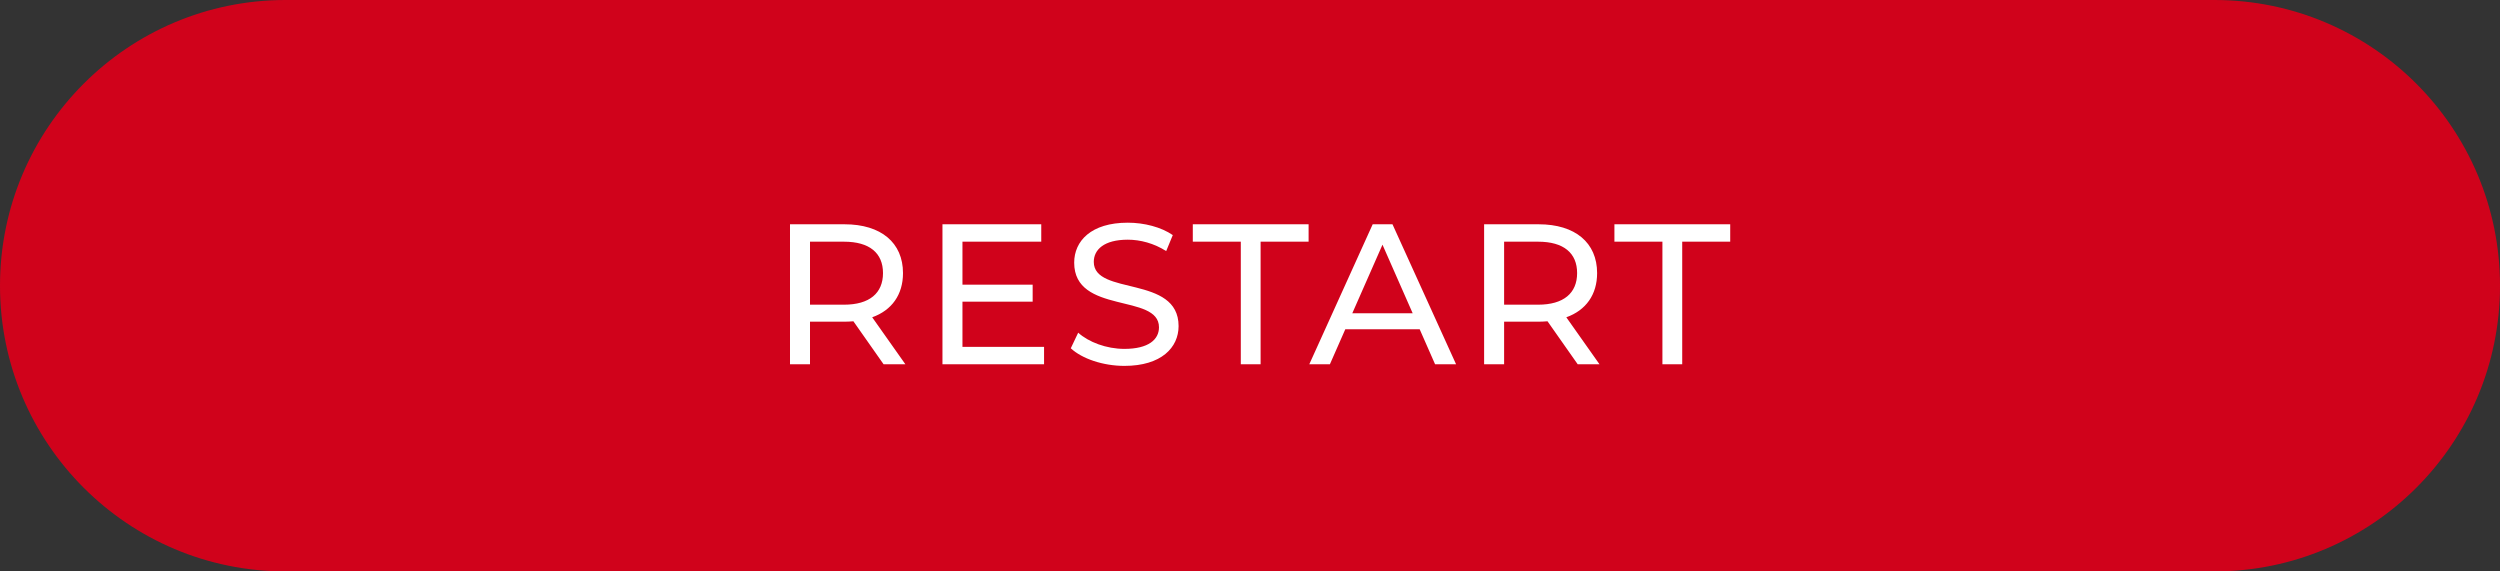
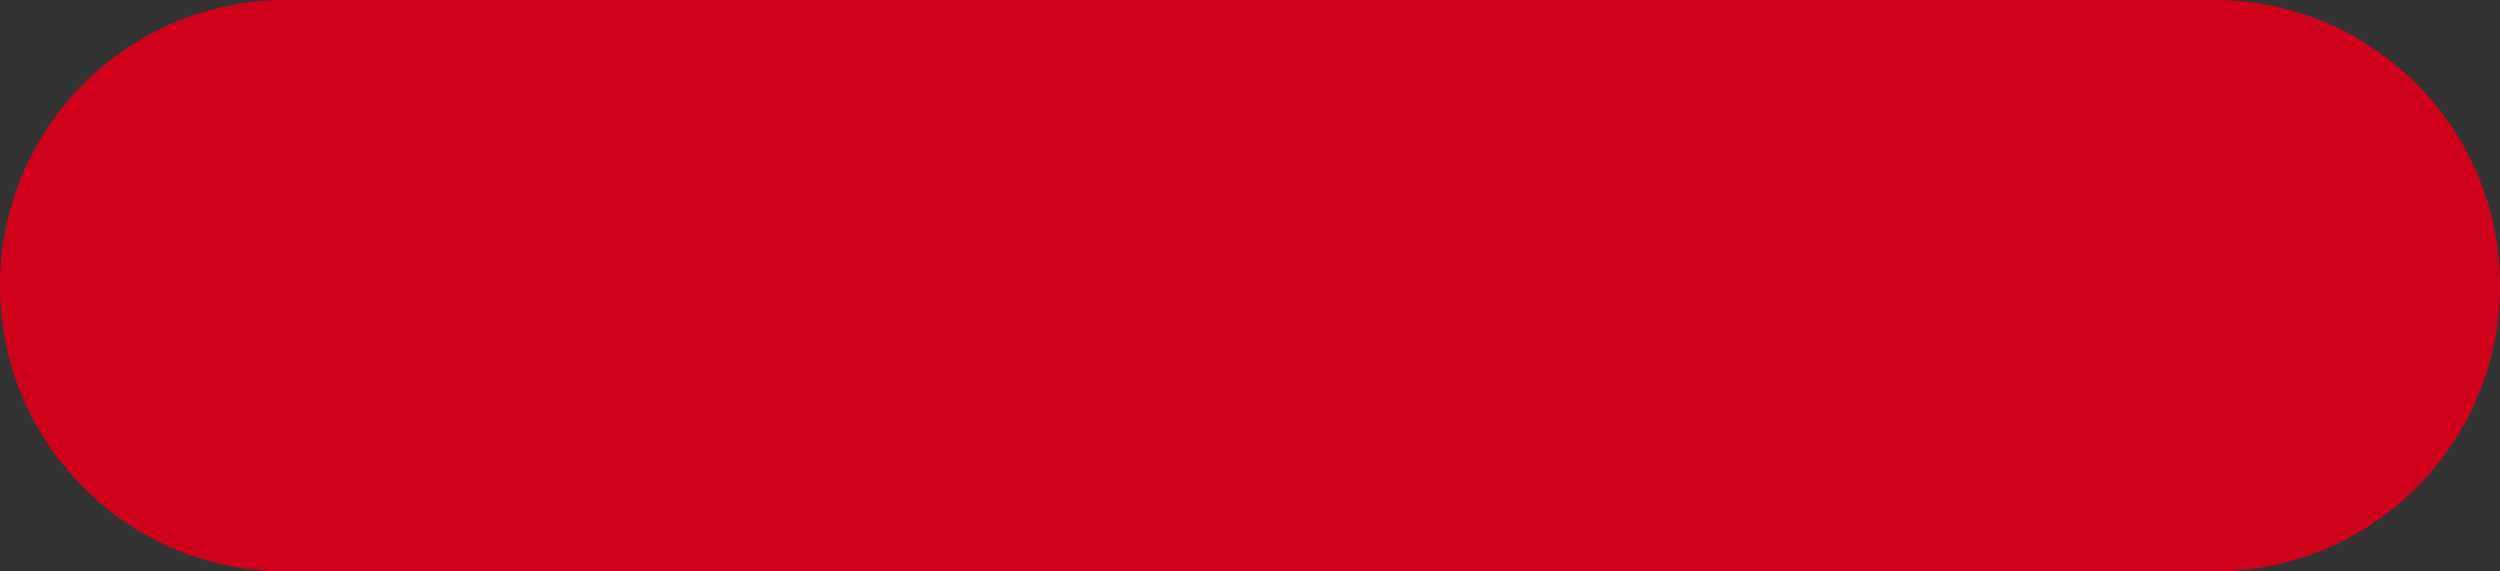
<svg xmlns="http://www.w3.org/2000/svg" width="175" height="40" viewBox="0 0 175 40" fill="none">
  <rect x="0" y="0" width="175" height="40" fill="#333333" stroke="none" />
  <path d="M0 20C0 8.954 8.954 0 20 0H155C166.046 0 175 8.954 175 20V20C175 31.046 166.046 40 155 40H20C8.954 40 0 31.046 0 20V20Z" fill="#D0021B" />
-   <path d="M63.378 25.5L61.054 22.21C62.426 21.72 63.21 20.628 63.21 19.116C63.21 16.988 61.67 15.7 59.122 15.7H55.3V25.5H56.7V22.518H59.122C59.332 22.518 59.542 22.504 59.738 22.49L61.852 25.5H63.378ZM59.08 21.328H56.7V16.918H59.08C60.872 16.918 61.81 17.716 61.81 19.116C61.81 20.516 60.872 21.328 59.08 21.328ZM67.372 24.282V21.118H72.286V19.928H67.372V16.918H72.888V15.7H65.972V25.5H73.084V24.282H67.372ZM78.707 25.612C81.297 25.612 82.501 24.324 82.501 22.826C82.501 19.228 76.565 20.726 76.565 18.332C76.565 17.478 77.279 16.778 78.945 16.778C79.813 16.778 80.779 17.03 81.633 17.576L82.095 16.456C81.283 15.896 80.093 15.588 78.945 15.588C76.369 15.588 75.193 16.876 75.193 18.388C75.193 22.028 81.129 20.516 81.129 22.91C81.129 23.764 80.401 24.422 78.707 24.422C77.447 24.422 76.201 23.946 75.473 23.288L74.955 24.38C75.739 25.108 77.209 25.612 78.707 25.612ZM86.856 25.5H88.242V16.918H91.602V15.7H83.496V16.918H86.856V25.5ZM100.456 25.5H101.926L97.474 15.7H96.088L91.65 25.5H93.092L94.17 23.05H99.378L100.456 25.5ZM94.66 21.93L96.774 17.128L98.888 21.93H94.66ZM111.966 25.5L109.642 22.21C111.014 21.72 111.798 20.628 111.798 19.116C111.798 16.988 110.258 15.7 107.71 15.7H103.888V25.5H105.288V22.518H107.71C107.92 22.518 108.13 22.504 108.326 22.49L110.44 25.5H111.966ZM107.668 21.328H105.288V16.918H107.668C109.46 16.918 110.398 17.716 110.398 19.116C110.398 20.516 109.46 21.328 107.668 21.328ZM116.369 25.5H117.755V16.918H121.115V15.7H113.009V16.918H116.369V25.5Z" fill="white" />
</svg>